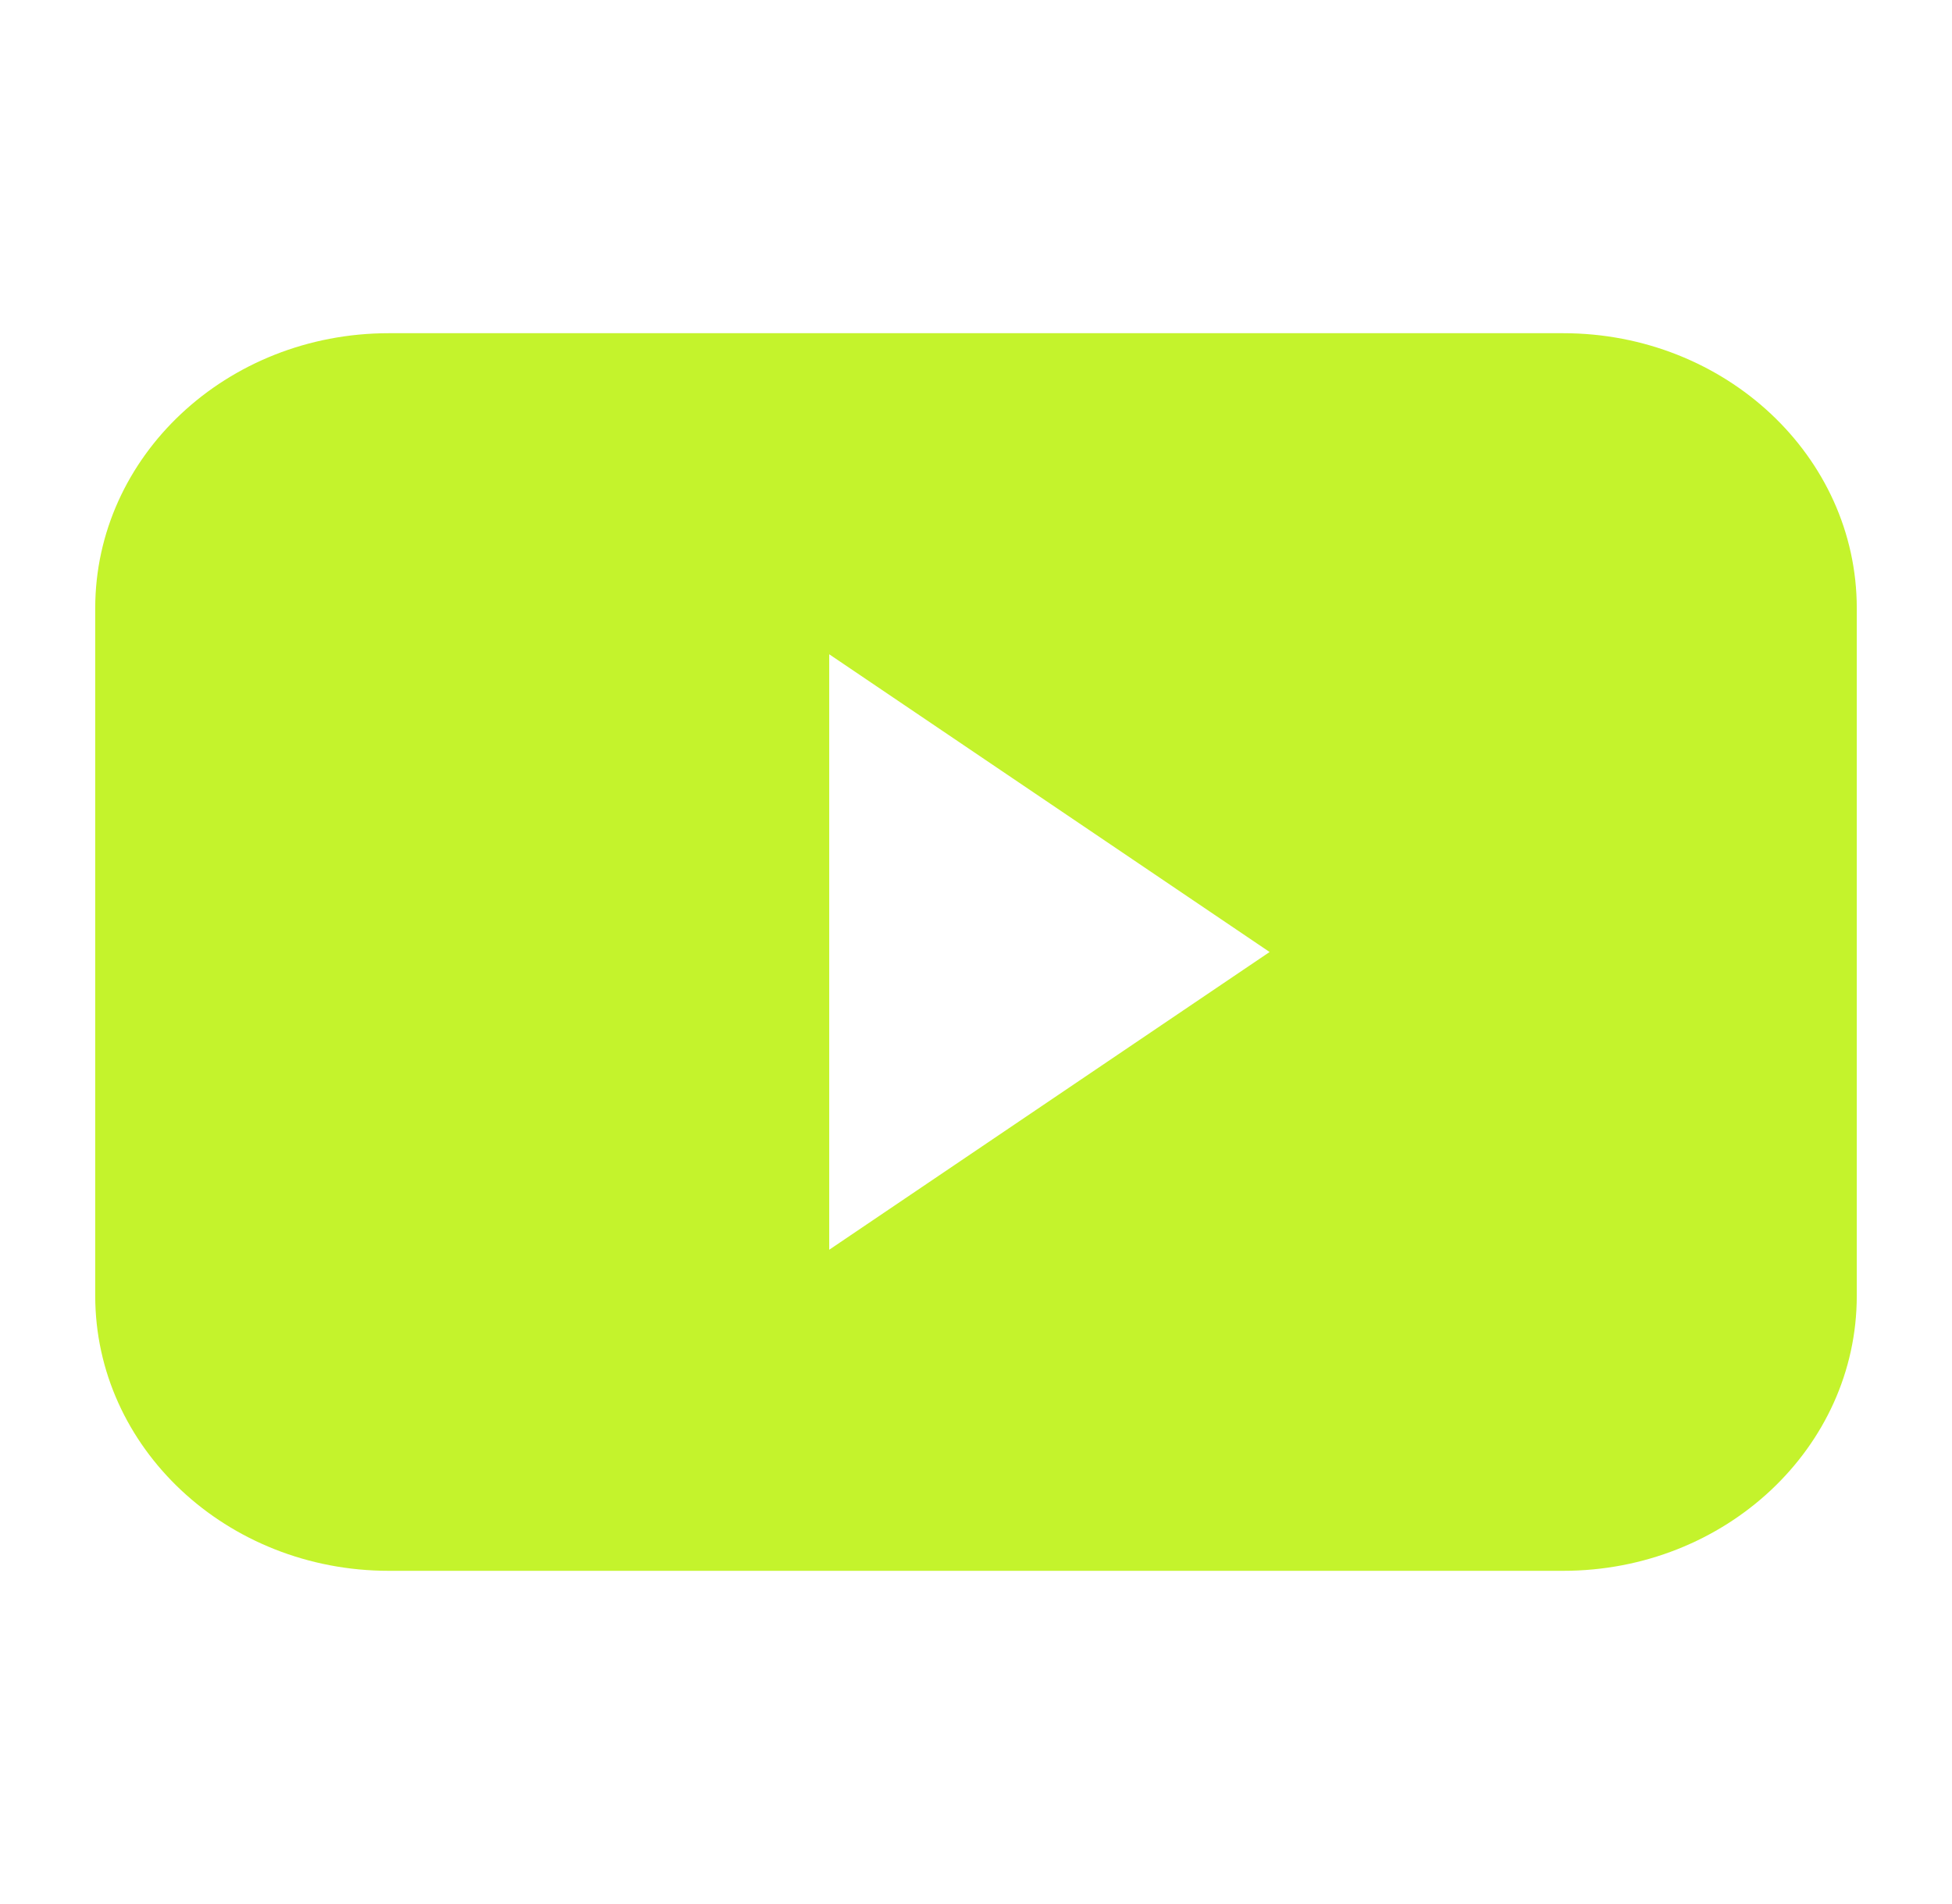
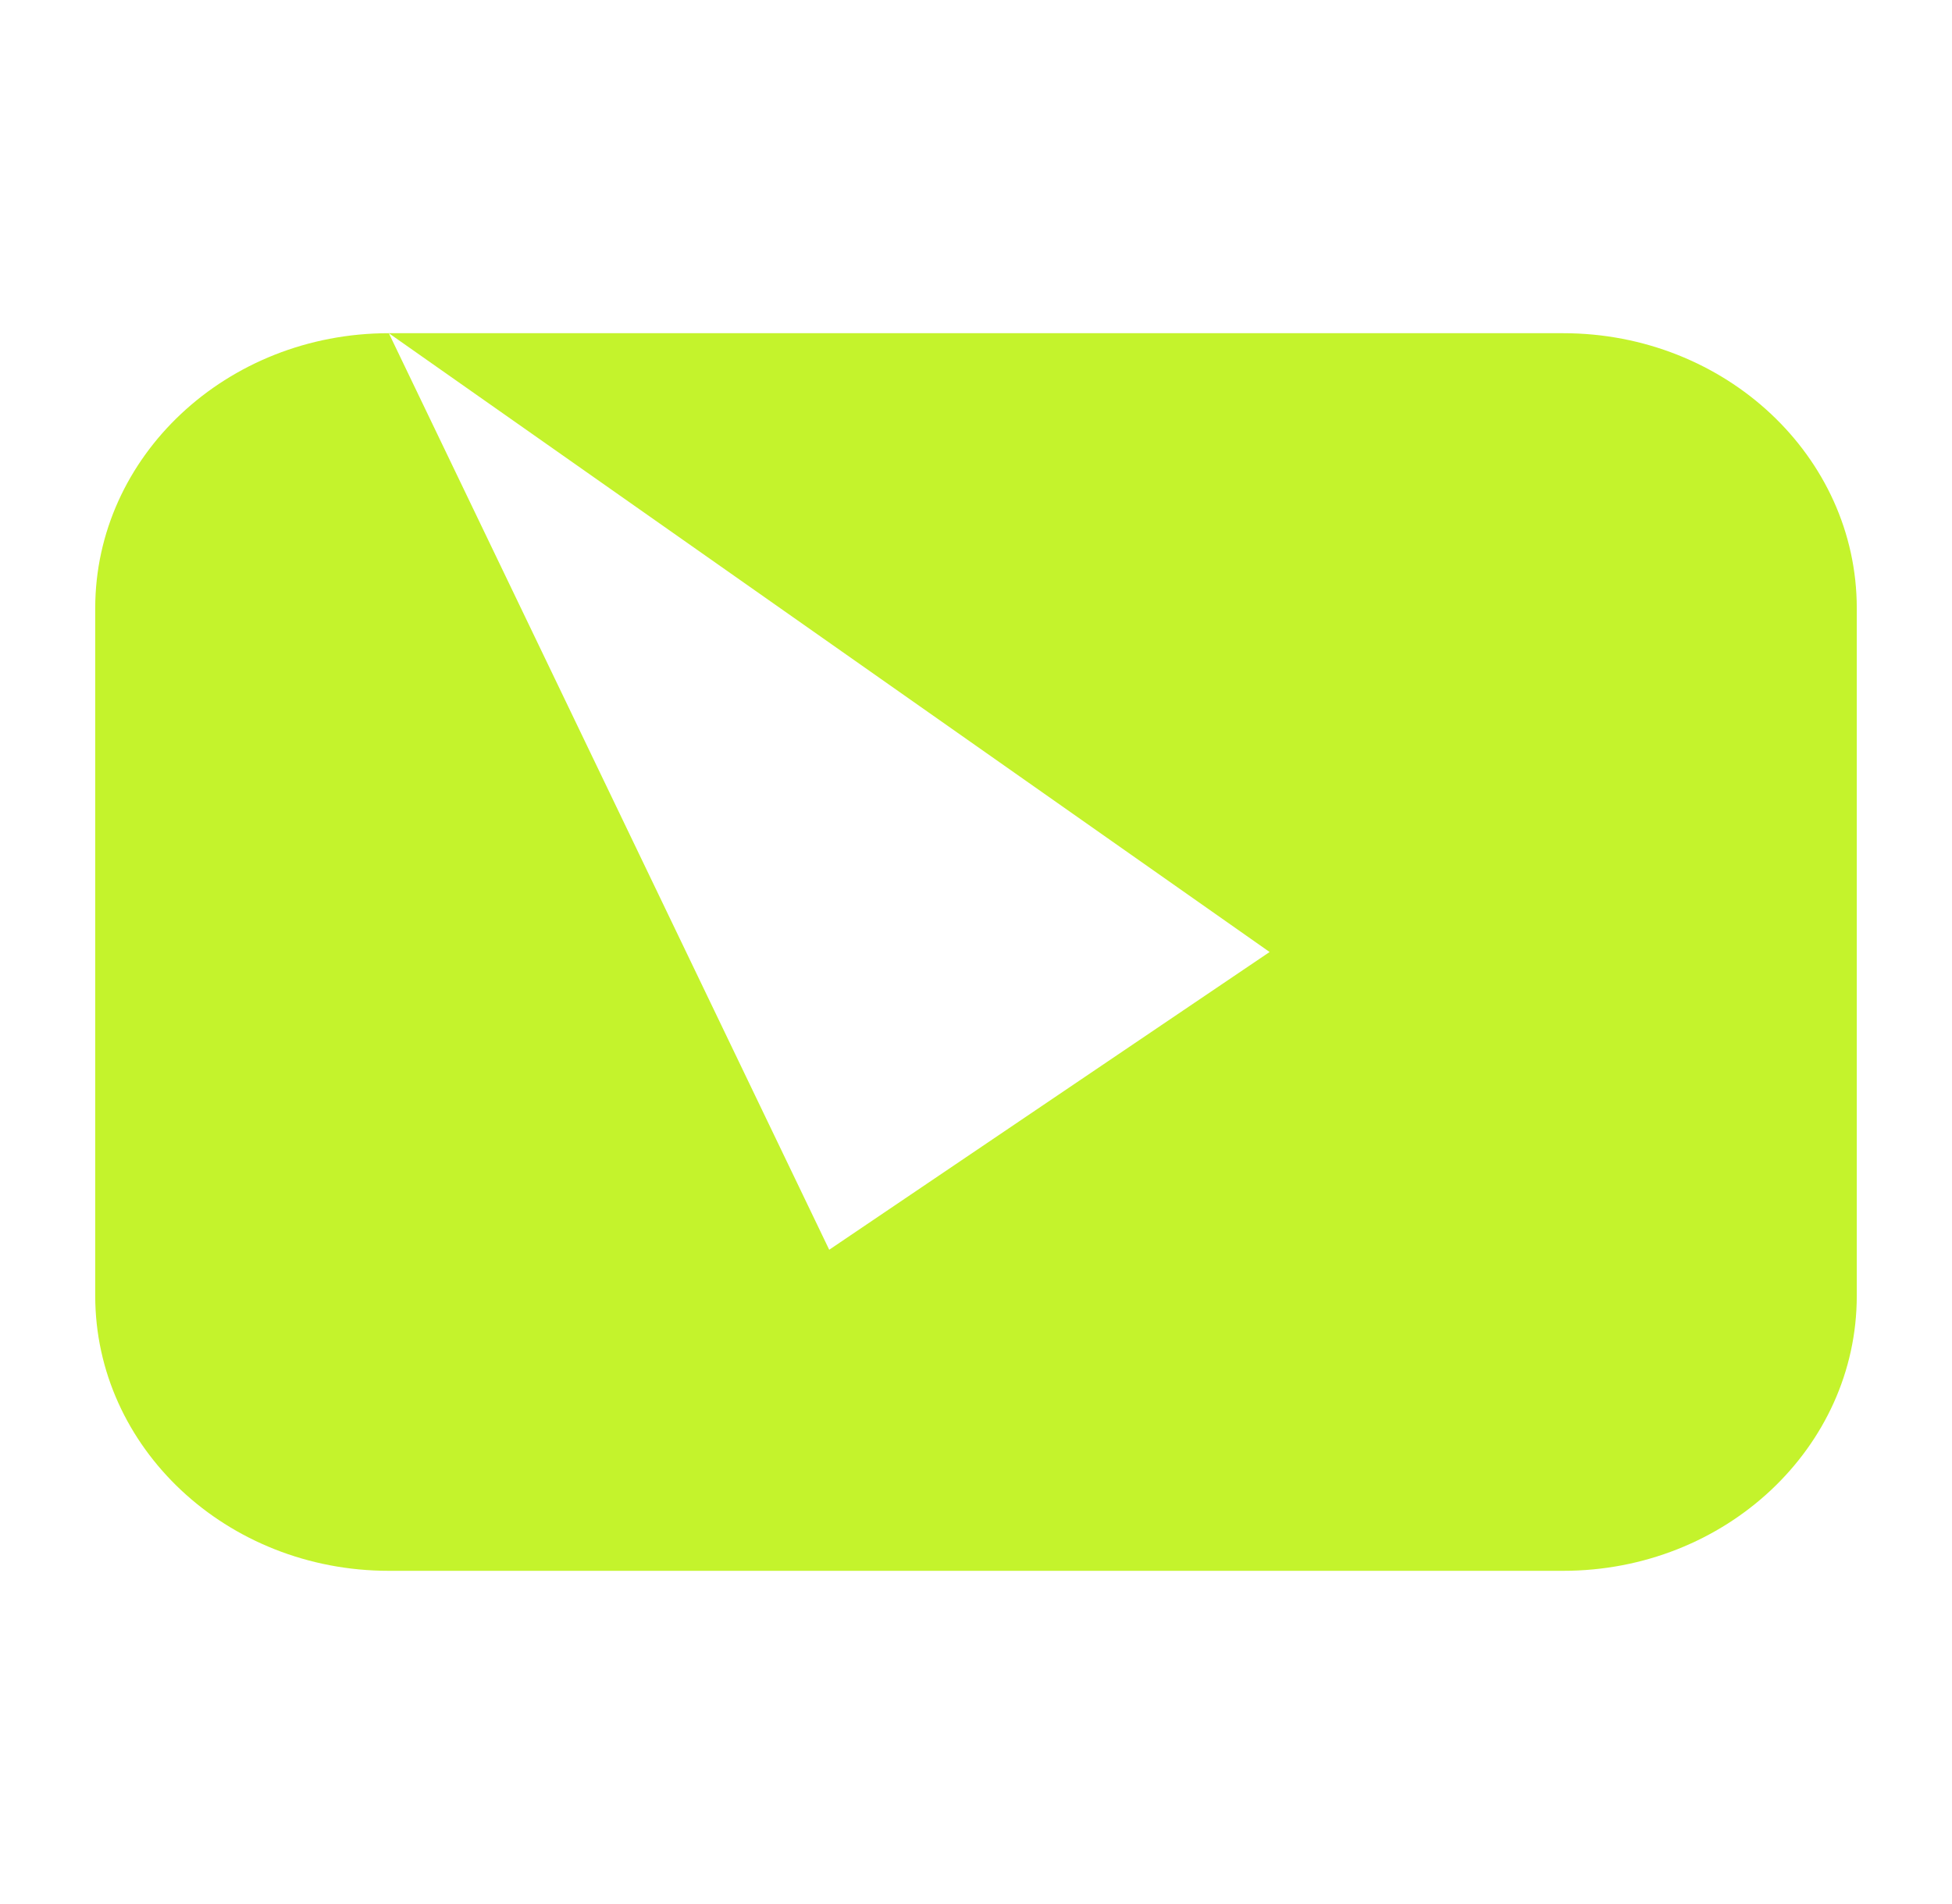
<svg xmlns="http://www.w3.org/2000/svg" width="41" height="40" fill="none">
-   <path fill="#C4F32C" fill-rule="evenodd" d="M8.167 7C4.76 7 2 9.587 2 12.778v14.444C2 30.413 4.761 33 8.167 33h24.666C36.24 33 39 30.413 39 27.222V12.778C39 9.587 36.239 7 32.833 7zm9.25 6.745L26.667 20l-9.25 6.255z" clip-rule="evenodd" />
+   <path fill="#C4F32C" fill-rule="evenodd" d="M8.167 7C4.76 7 2 9.587 2 12.778v14.444C2 30.413 4.761 33 8.167 33h24.666C36.24 33 39 30.413 39 27.222V12.778C39 9.587 36.239 7 32.833 7zL26.667 20l-9.25 6.255z" clip-rule="evenodd" />
</svg>